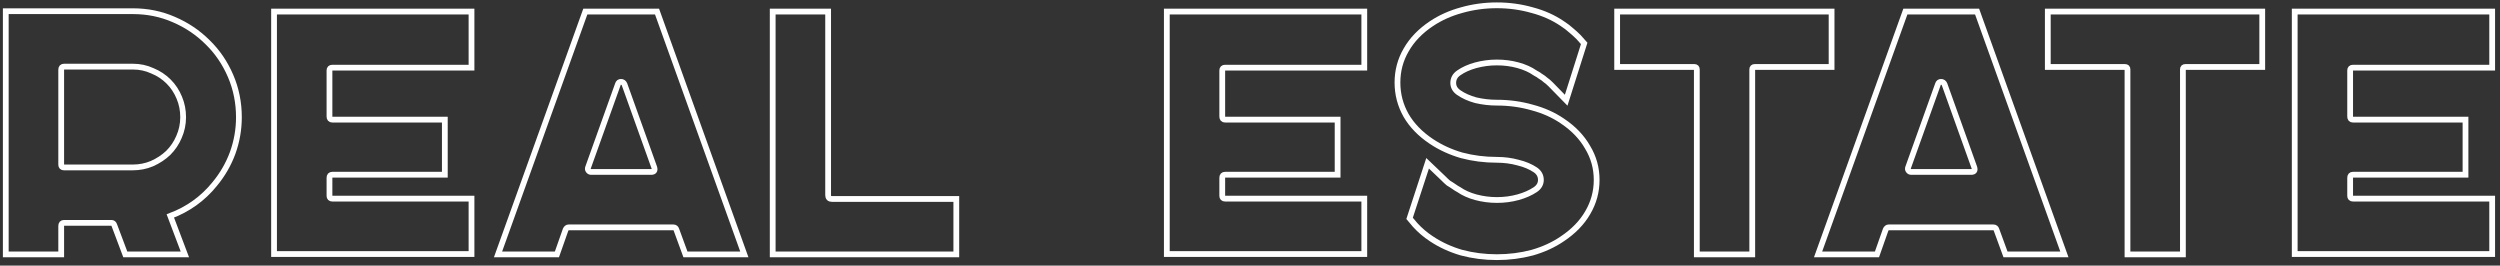
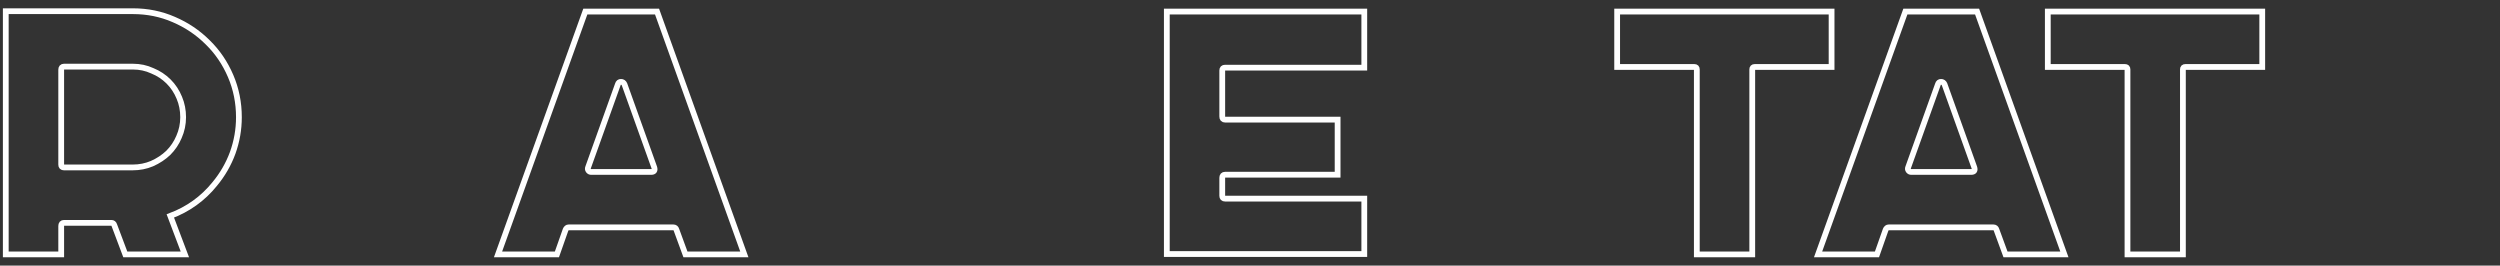
<svg xmlns="http://www.w3.org/2000/svg" width="433" height="46" viewBox="0 0 433 46" fill="none">
  <rect x="0" y="0" width="433" height="46" fill="#333333" stroke="none" />
  <path d="M23.02 1.94C25.54 1.94 27.9 2.42 30.1 3.38C32.34 4.34 34.3 5.66 35.98 7.34C37.66 8.98 38.98 10.92 39.94 13.16C40.9 15.4 41.38 17.78 41.38 20.3C41.38 22.42 41.02 24.48 40.3 26.48C39.58 28.44 38.54 30.24 37.18 31.88C35.14 34.4 32.58 36.24 29.5 37.4L32.02 44.06H21.7L19.78 38.96C19.7 38.72 19.54 38.6 19.3 38.6H11.08C10.76 38.6 10.6 38.78 10.6 39.14V44.06H1V1.94H23.02ZM22.96 29C24.16 29 25.28 28.78 26.32 28.34C27.4 27.86 28.34 27.24 29.14 26.48C29.94 25.68 30.56 24.76 31 23.72C31.48 22.64 31.72 21.5 31.72 20.3C31.72 19.1 31.5 17.98 31.06 16.94C30.62 15.86 30 14.92 29.2 14.12C28.4 13.32 27.46 12.7 26.38 12.26C25.34 11.78 24.22 11.54 23.02 11.54H11.08C10.76 11.54 10.6 11.72 10.6 12.08V28.52C10.6 28.84 10.76 29 11.08 29H22.96Z" stroke="white" />
-   <path d="M57.545 11.72C57.225 11.72 57.065 11.88 57.065 12.2V20.18C57.065 20.54 57.225 20.72 57.545 20.72H77.045V30.26H57.545C57.225 30.26 57.065 30.44 57.065 30.8V33.92C57.065 34.24 57.225 34.4 57.545 34.4H81.665V44H47.465V2H81.665V11.72H57.545Z" stroke="white" />
  <path d="M128.918 44.06H118.718L117.158 39.8C117.078 39.52 116.898 39.38 116.618 39.38H98.498C98.258 39.38 98.078 39.52 97.958 39.8L96.458 44.06H86.258L101.378 2H113.798L128.918 44.06ZM101.858 29C101.778 29.2 101.798 29.38 101.918 29.54C102.038 29.7 102.198 29.78 102.398 29.78H112.778C113.298 29.78 113.478 29.52 113.318 29L108.158 14.6C108.038 14.32 107.838 14.18 107.558 14.18C107.278 14.18 107.098 14.32 107.018 14.6L101.858 29Z" stroke="white" />
-   <path d="M143.432 33.8C143.432 34.24 143.652 34.46 144.092 34.46H165.632V44.06H133.832V2H143.432V33.8Z" stroke="white" />
  <path d="M212.174 11.72C211.854 11.72 211.694 11.88 211.694 12.2V20.18C211.694 20.54 211.854 20.72 212.174 20.72H231.674V30.26H212.174C211.854 30.26 211.694 30.44 211.694 30.8V33.92C211.694 34.24 211.854 34.4 212.174 34.4H236.294V44H202.094V2H236.294V11.72H212.174Z" stroke="white" />
-   <path d="M270.601 20.96C272.521 22.24 273.981 23.76 274.981 25.52C276.021 27.24 276.541 29.12 276.541 31.16C276.541 33.2 276.021 35.1 274.981 36.86C273.981 38.58 272.521 40.08 270.601 41.36C269.081 42.4 267.341 43.2 265.381 43.76C263.421 44.28 261.381 44.54 259.261 44.54C257.141 44.54 255.101 44.28 253.141 43.76C251.221 43.2 249.481 42.4 247.921 41.36C246.881 40.68 245.941 39.88 245.101 38.96L244.141 37.82L247.261 28.28L249.901 30.8C250.301 31.2 250.621 31.5 250.861 31.7C251.141 31.86 251.601 32.16 252.241 32.6L252.661 32.84C253.461 33.4 254.441 33.84 255.601 34.16C256.801 34.48 258.021 34.64 259.261 34.64C260.541 34.64 261.761 34.48 262.921 34.16C264.081 33.84 265.081 33.4 265.921 32.84C266.561 32.4 266.881 31.84 266.881 31.16C266.881 30.44 266.561 29.86 265.921 29.42C265.081 28.86 264.081 28.44 262.921 28.16C261.761 27.84 260.541 27.68 259.261 27.68C257.141 27.68 255.101 27.42 253.141 26.9C251.221 26.34 249.481 25.54 247.921 24.5C246.001 23.22 244.541 21.72 243.541 20C242.541 18.24 242.041 16.34 242.041 14.3C242.041 12.26 242.541 10.38 243.541 8.66C244.541 6.9 246.001 5.38 247.921 4.1C249.481 3.06 251.221 2.28 253.141 1.76C255.101 1.2 257.141 0.92 259.261 0.92C261.381 0.92 263.421 1.2 265.381 1.76C267.341 2.28 269.081 3.06 270.601 4.1C271.161 4.46 271.661 4.84 272.101 5.24C272.541 5.6 272.981 6 273.421 6.44L274.381 7.52L271.261 17.36L268.561 14.6C268.241 14.28 267.961 14.04 267.721 13.88C267.521 13.68 267.161 13.42 266.641 13.1C266.561 13.02 266.441 12.94 266.281 12.86C266.161 12.78 266.021 12.7 265.861 12.62C265.061 12.06 264.081 11.62 262.921 11.3C261.761 10.98 260.541 10.82 259.261 10.82C258.021 10.82 256.801 10.98 255.601 11.3C254.441 11.62 253.461 12.06 252.661 12.62C252.021 13.06 251.701 13.64 251.701 14.36C251.701 15.04 252.021 15.6 252.661 16.04C253.461 16.6 254.441 17.04 255.601 17.36C256.801 17.64 258.021 17.78 259.261 17.78C261.381 17.78 263.421 18.06 265.381 18.62C267.341 19.14 269.081 19.92 270.601 20.96Z" stroke="white" />
  <path d="M317.23 2V11.6H303.91C303.63 11.6 303.49 11.74 303.49 12.02V44.06H293.89V12.02C293.89 11.74 293.75 11.6 293.47 11.6H280.09V2H317.23Z" stroke="white" />
  <path d="M357.551 44.06H347.351L345.791 39.8C345.711 39.52 345.531 39.38 345.251 39.38H327.131C326.891 39.38 326.711 39.52 326.591 39.8L325.091 44.06H314.891L330.011 2H342.431L357.551 44.06ZM330.491 29C330.411 29.2 330.431 29.38 330.551 29.54C330.671 29.7 330.831 29.78 331.031 29.78H341.411C341.931 29.78 342.111 29.52 341.951 29L336.791 14.6C336.671 14.32 336.471 14.18 336.191 14.18C335.911 14.18 335.731 14.32 335.651 14.6L330.491 29Z" stroke="white" />
  <path d="M391.82 2V11.6H378.5C378.22 11.6 378.08 11.74 378.08 12.02V44.06H368.48V12.02C368.48 11.74 368.34 11.6 368.06 11.6H354.68V2H391.82Z" stroke="white" />
-   <path d="M407.525 11.72C407.205 11.72 407.045 11.88 407.045 12.2V20.18C407.045 20.54 407.205 20.72 407.525 20.72H427.025V30.26H407.525C407.205 30.26 407.045 30.44 407.045 30.8V33.92C407.045 34.24 407.205 34.4 407.525 34.4H431.645V44H397.445V2H431.645V11.72H407.525Z" stroke="white" />
</svg>